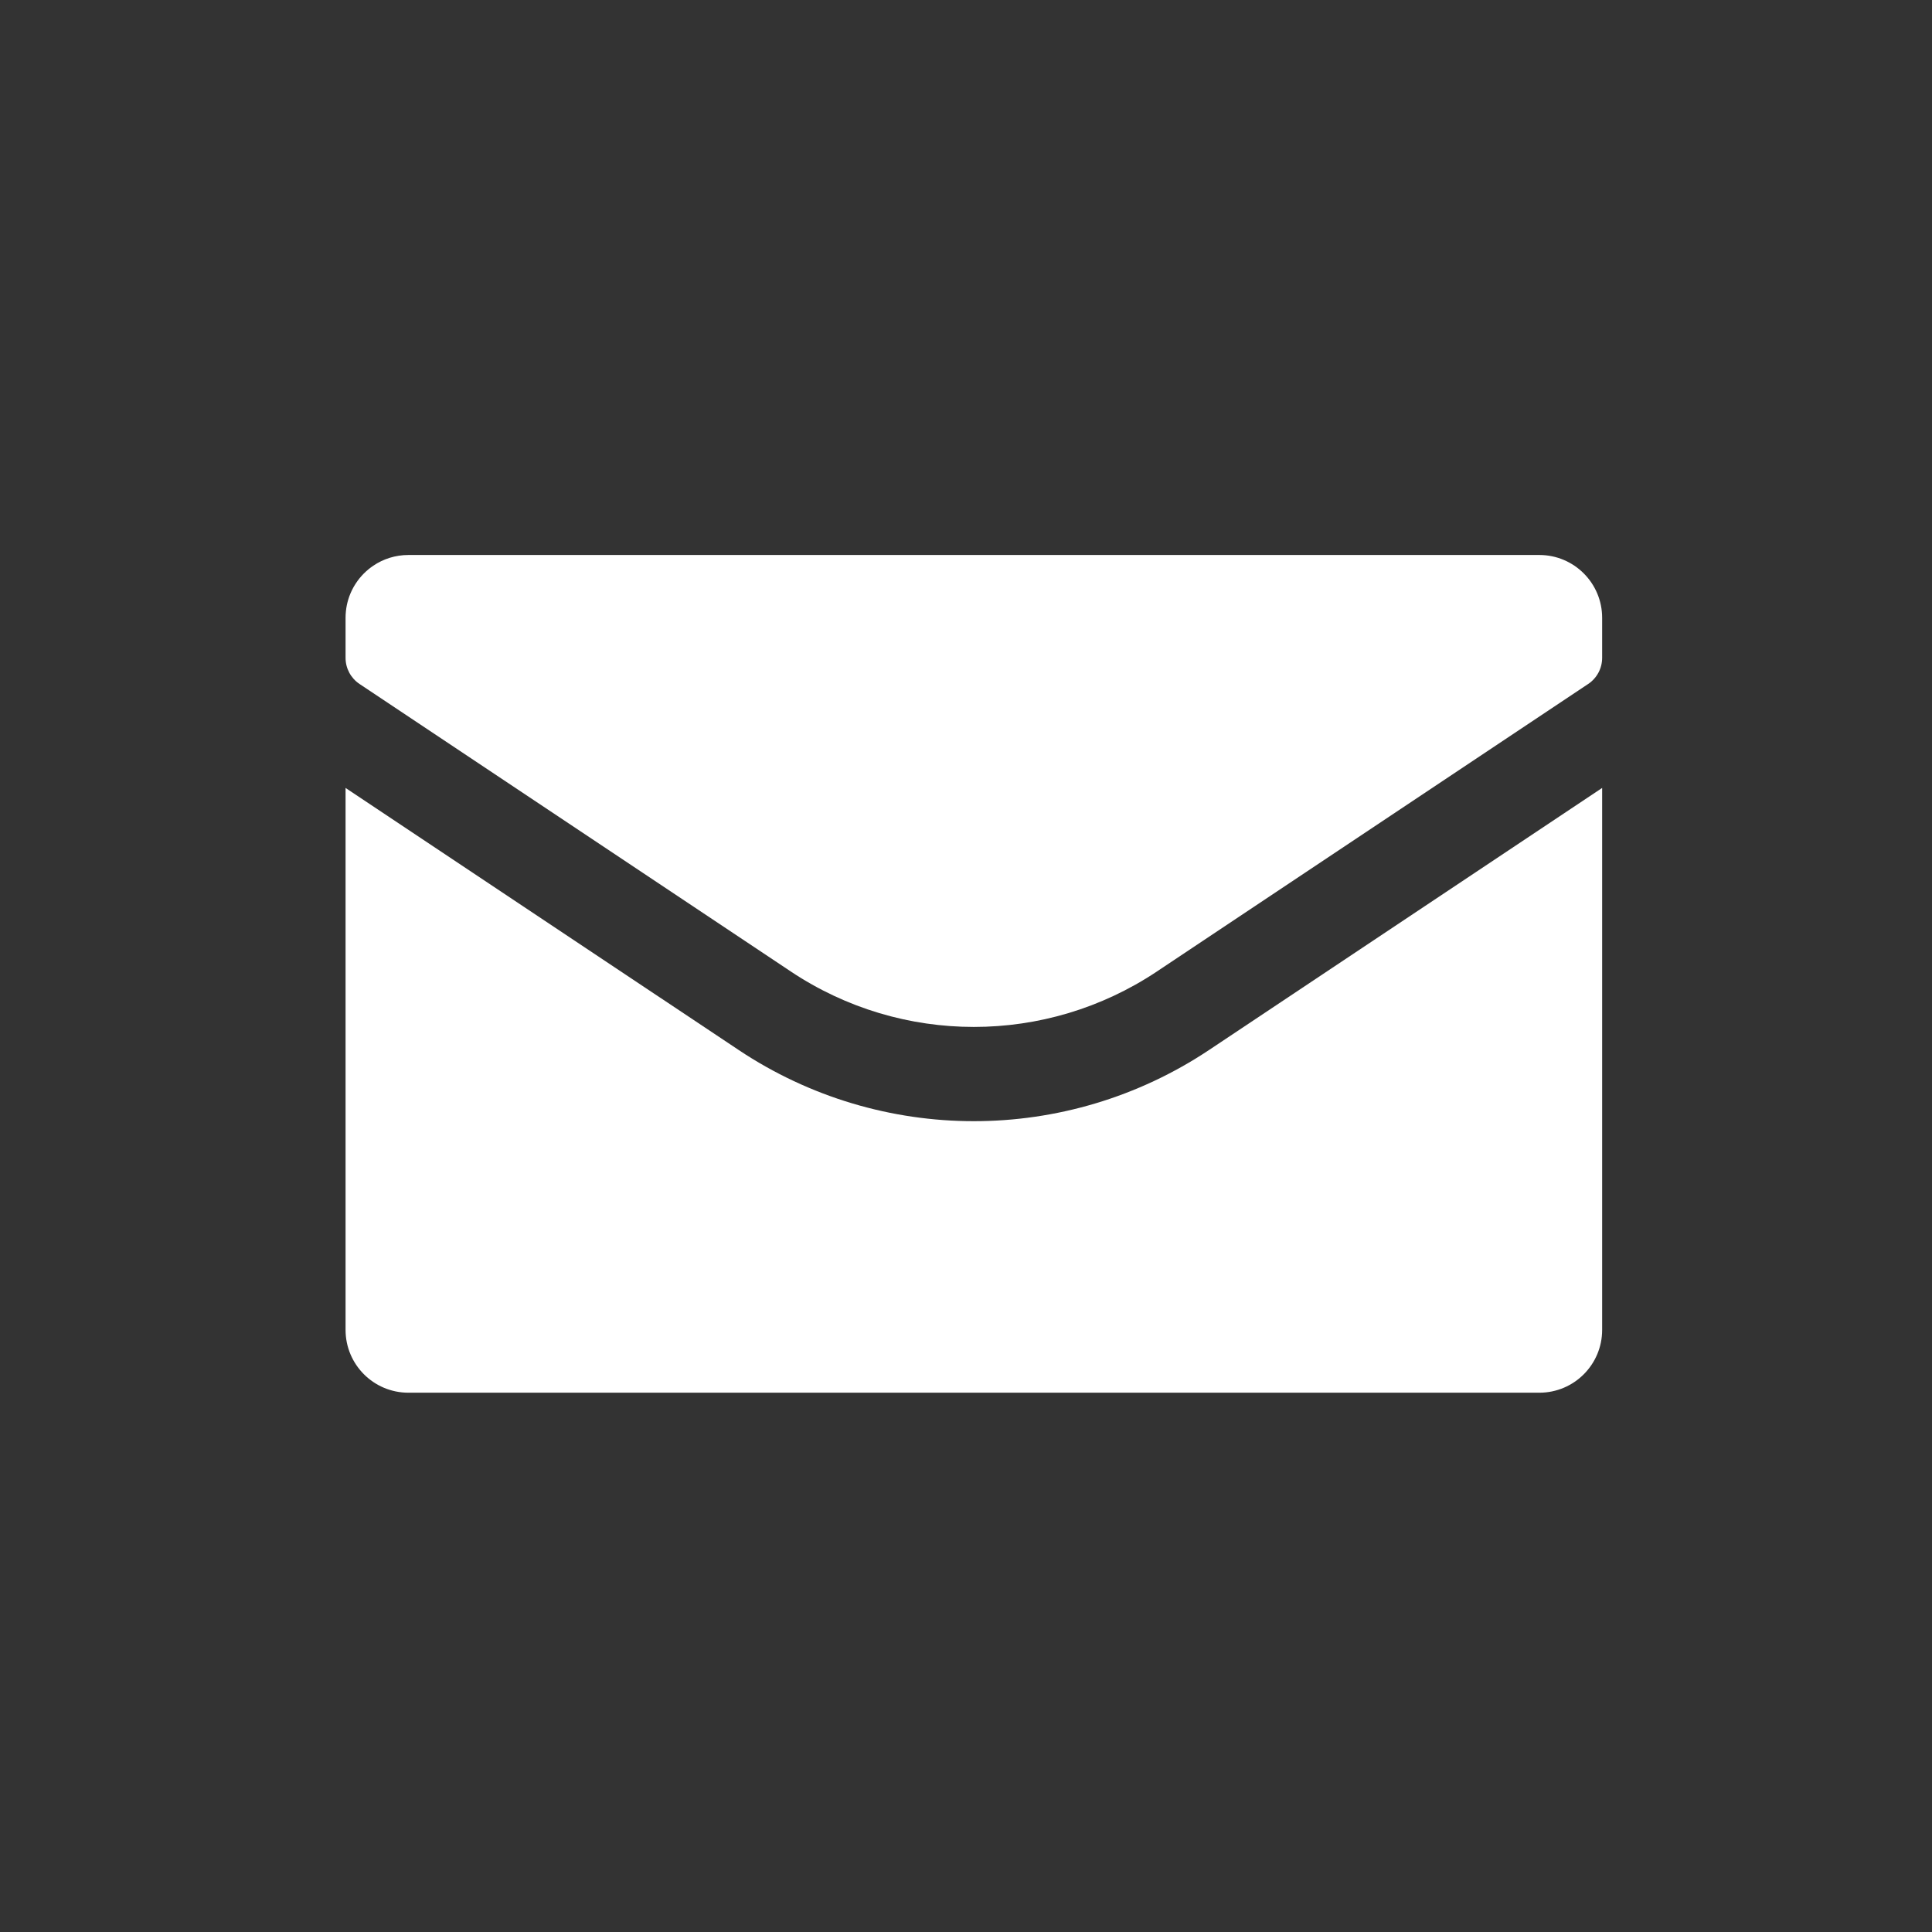
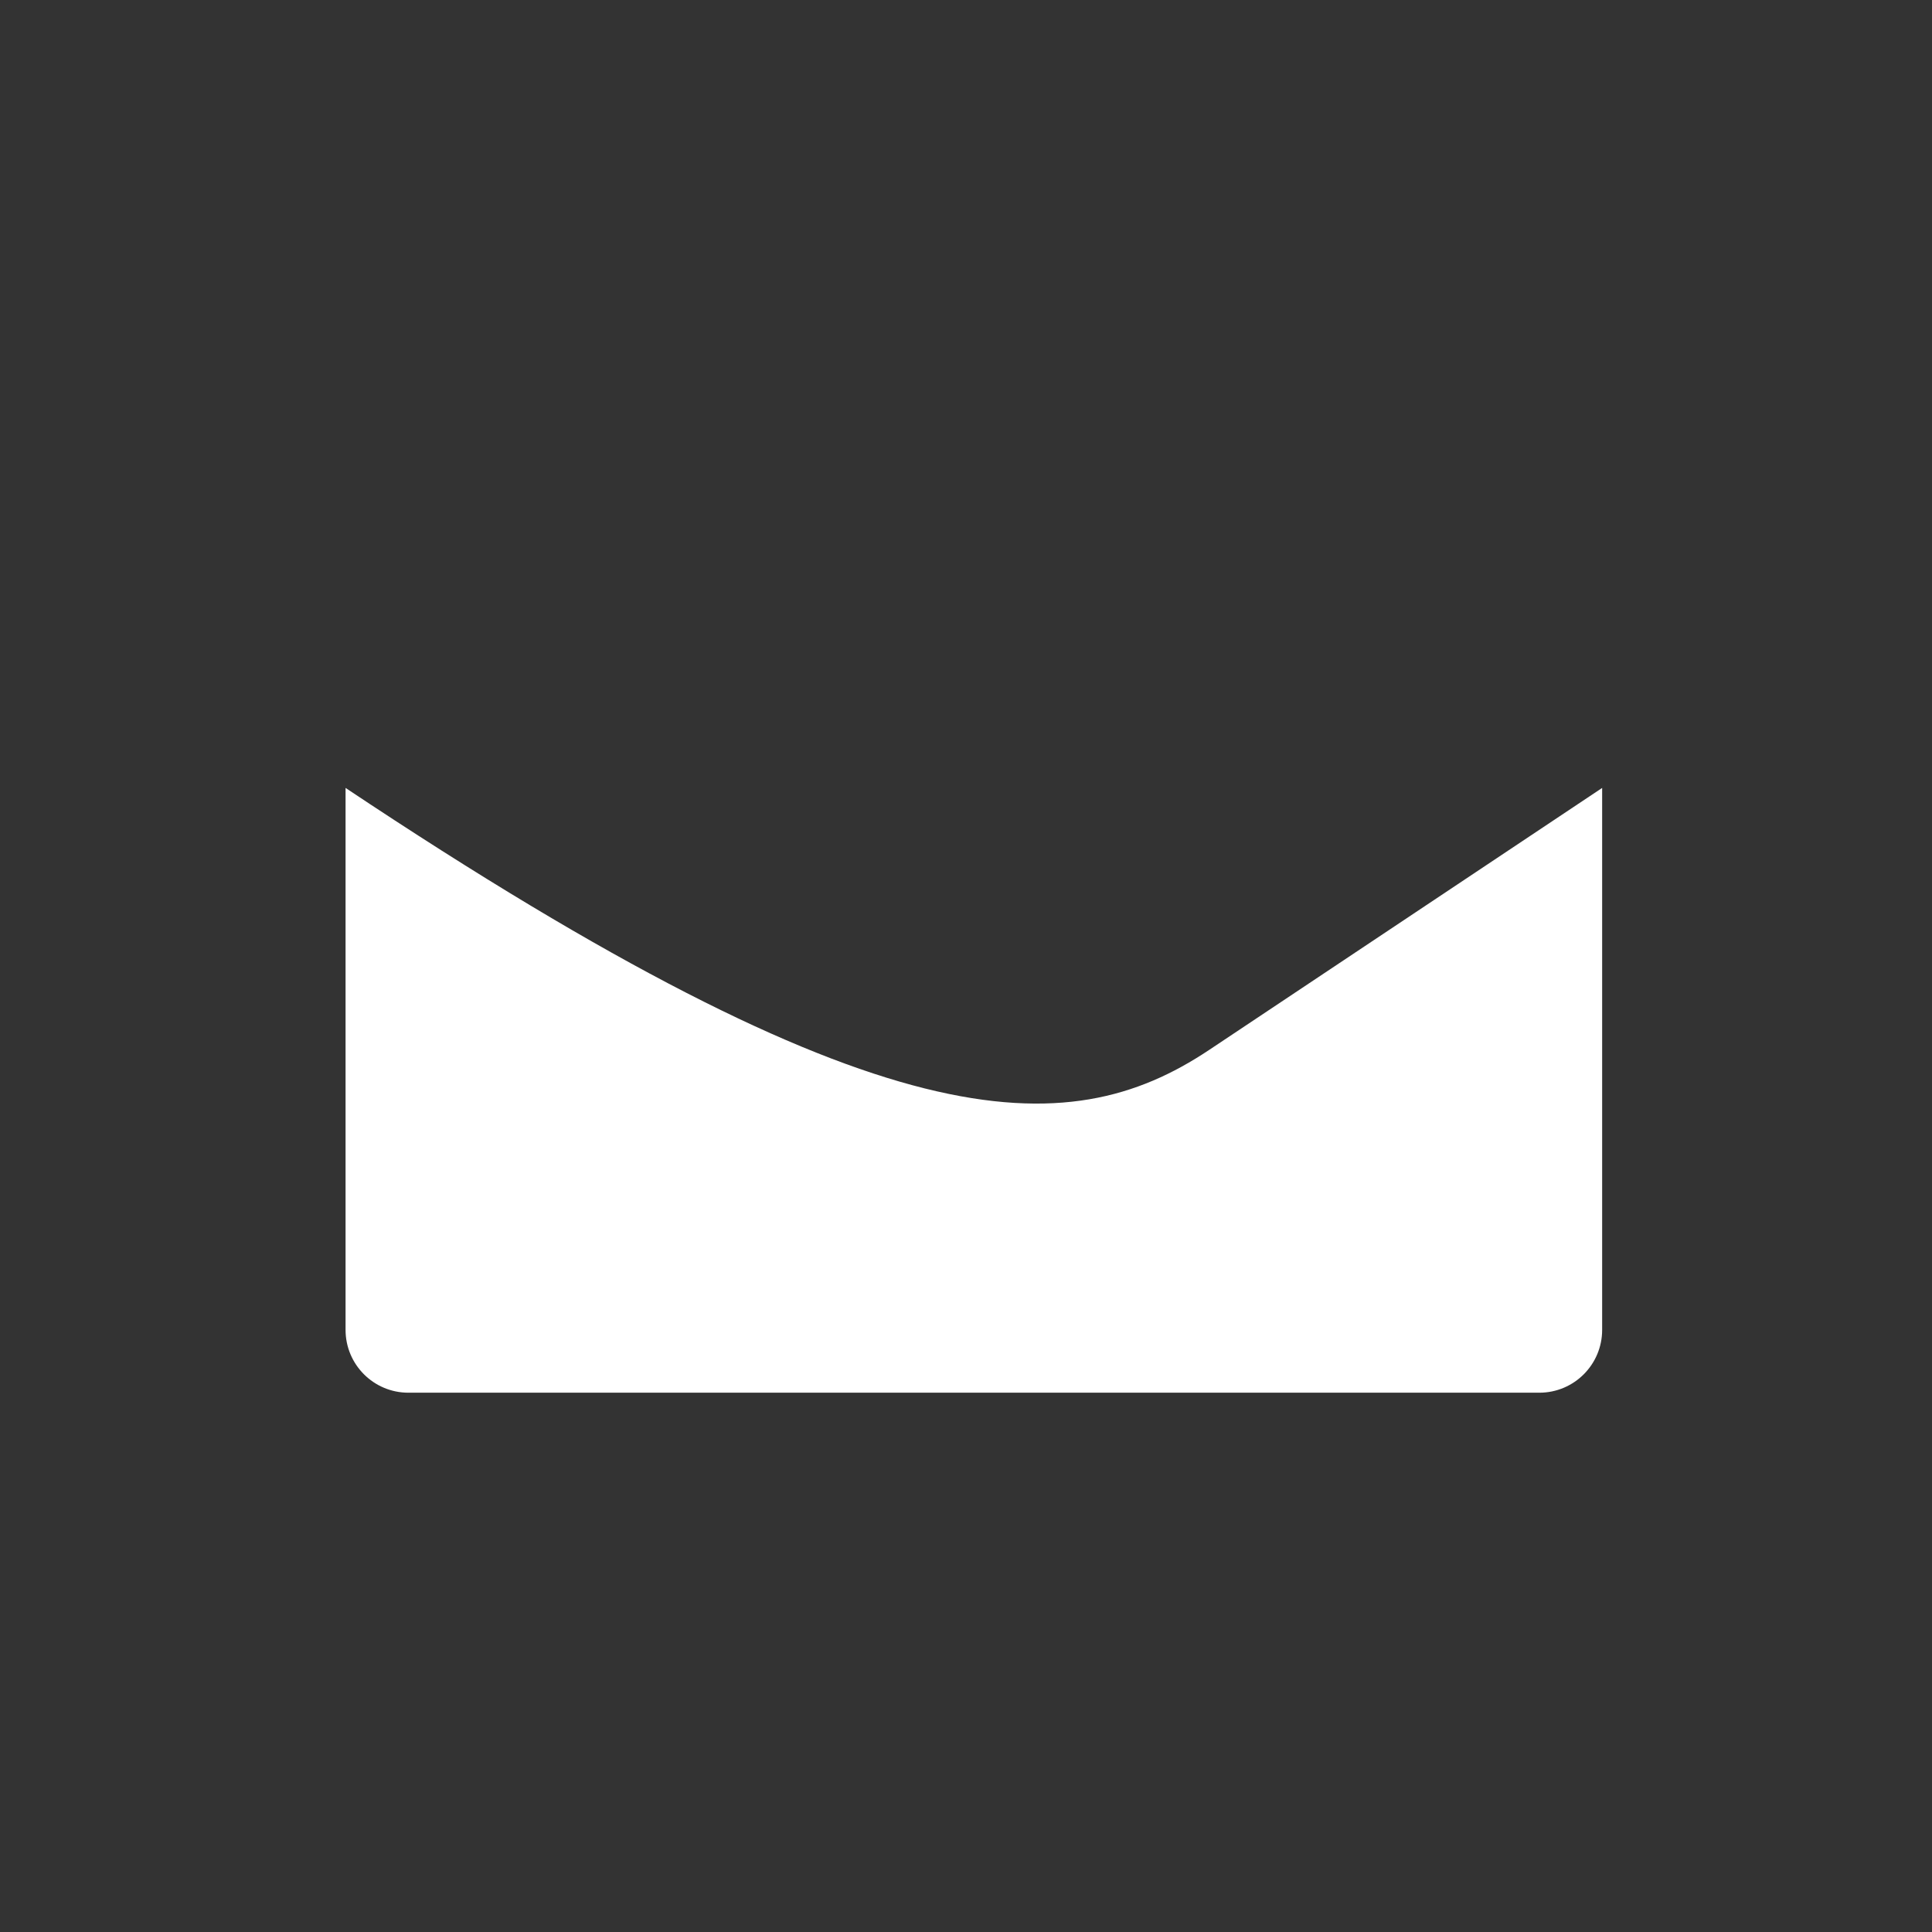
<svg xmlns="http://www.w3.org/2000/svg" fill="none" height="123" viewBox="0 0 123 123" width="123">
  <rect x="0" y="0" width="123" height="123" fill="#333333" stroke="none" />
-   <path d="M22 41.882C22 42.55 22.334 43.175 22.891 43.546L50.351 61.853C57.405 66.555 66.595 66.555 73.649 61.853L101.109 43.546C101.666 43.175 102 42.55 102 41.882V39.333C102 37.124 100.209 35.333 98 35.333H26C25.172 35.333 24.402 35.585 23.764 36.016C23.71 36.052 23.658 36.089 23.607 36.128C23.173 36.452 22.808 36.862 22.535 37.333C22.517 37.364 22.5 37.395 22.483 37.426C22.236 37.88 22.075 38.386 22.021 38.924C22.007 39.059 22 39.195 22 39.333C22 39.333 22 39.333 22 39.333V41.882Z" fill="white" />
-   <path d="M22 84.666V50.163L47.023 66.845C56.092 72.891 67.908 72.891 76.977 66.845L102 50.163V84.666C102 86.876 100.209 88.666 98 88.666H26C23.791 88.666 22 86.876 22 84.666Z" fill="white" />
+   <path d="M22 84.666V50.163C56.092 72.891 67.908 72.891 76.977 66.845L102 50.163V84.666C102 86.876 100.209 88.666 98 88.666H26C23.791 88.666 22 86.876 22 84.666Z" fill="white" />
</svg>